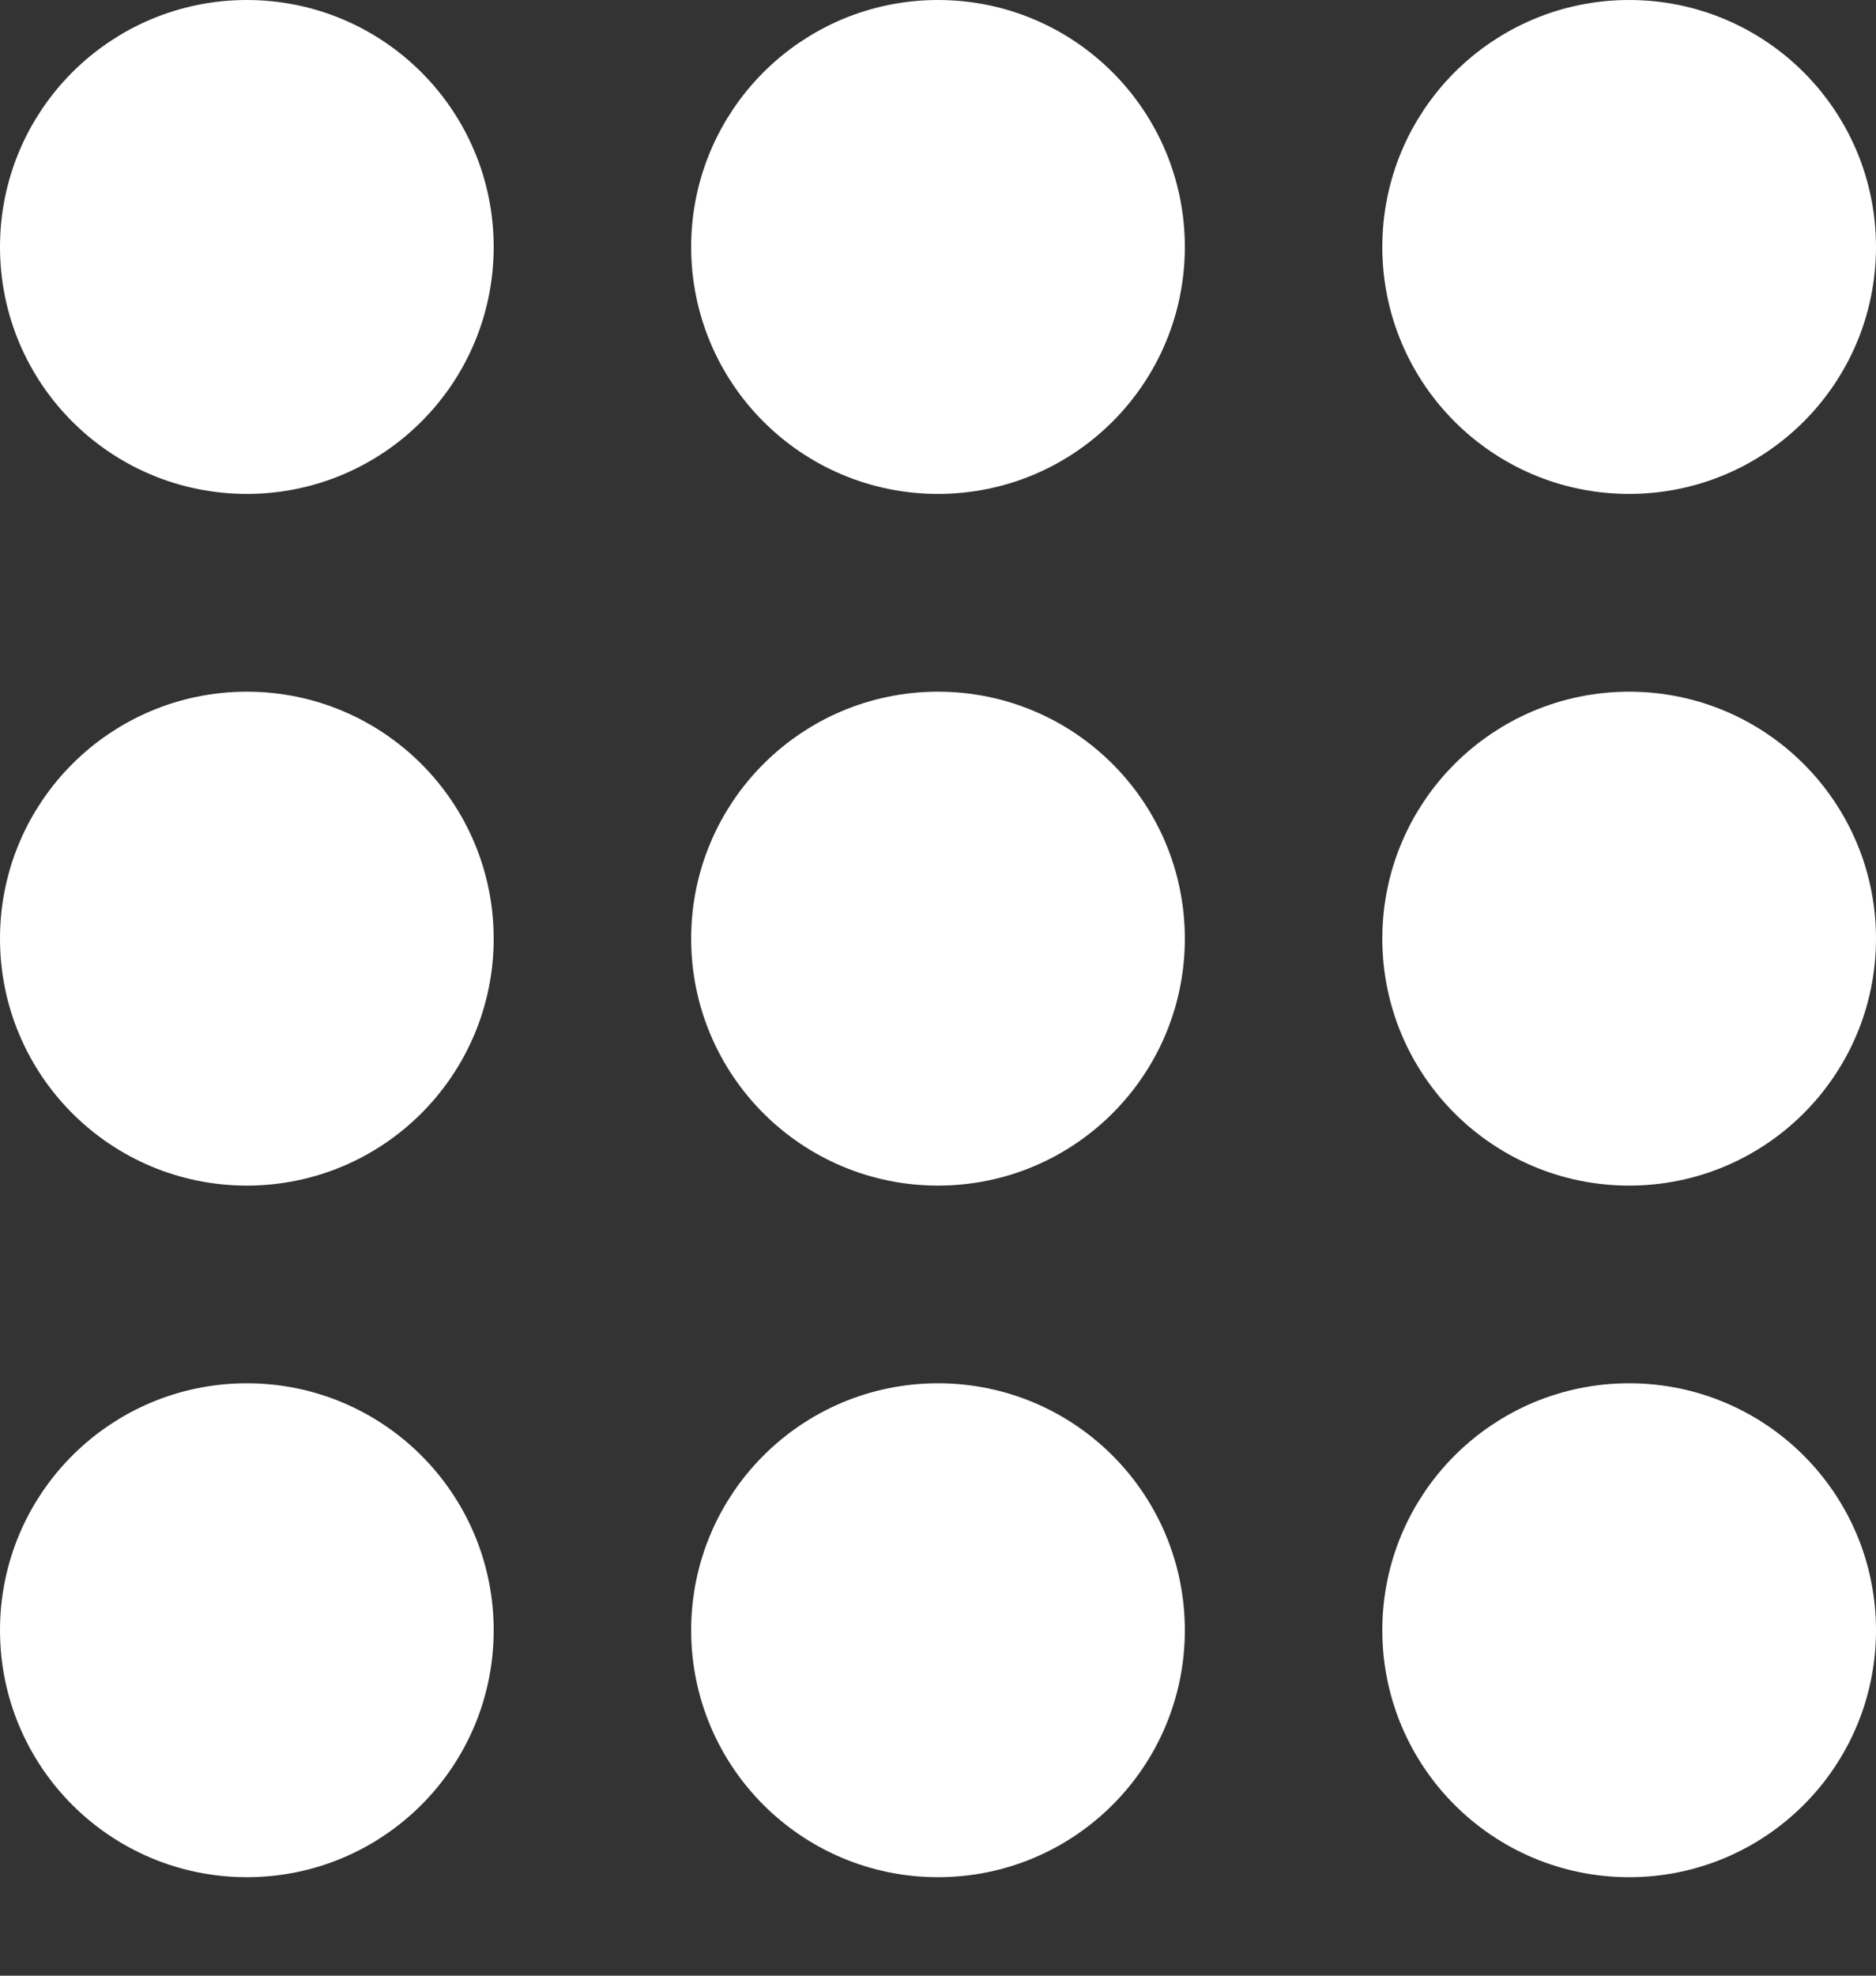
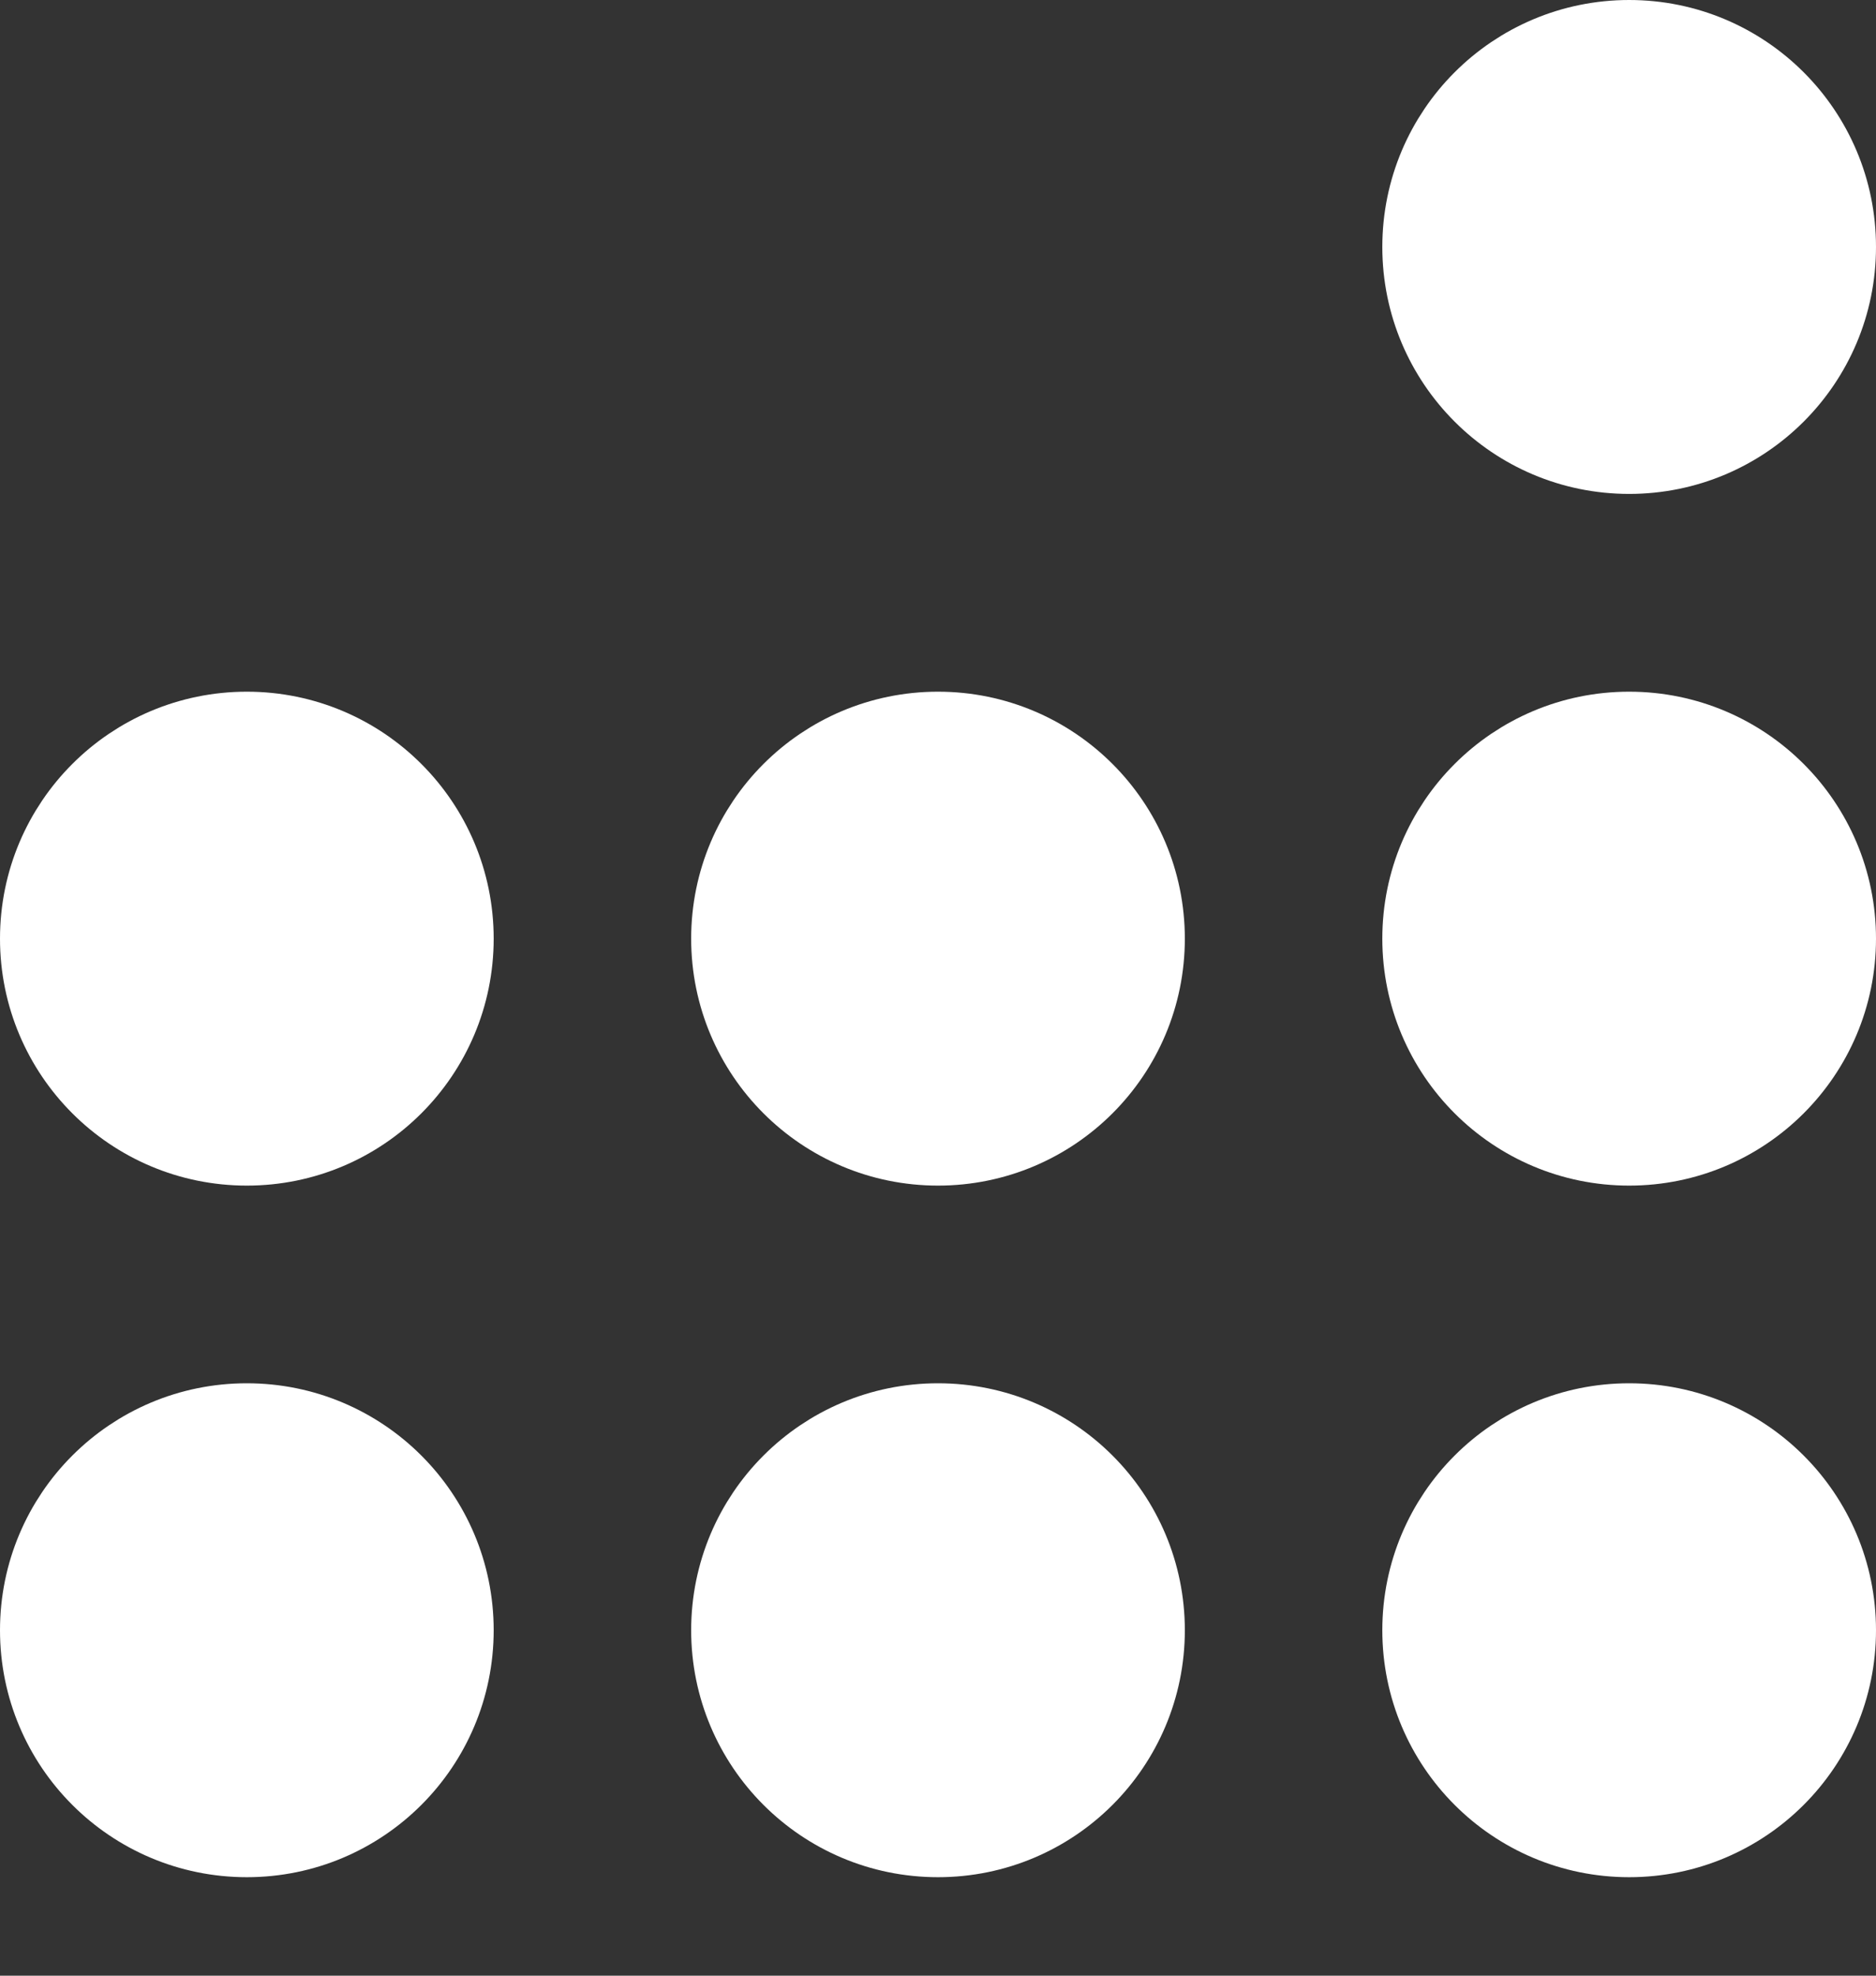
<svg xmlns="http://www.w3.org/2000/svg" width="19" height="20" viewBox="0 0 19 20" fill="none">
  <rect x="0" y="0" width="19" height="20" fill="#333333" stroke="none" />
-   <path d="M4.5 2.5C4.5 3.605 3.605 4.5 2.5 4.5C1.395 4.5 0.5 3.605 0.5 2.5C0.5 1.395 1.395 0.5 2.5 0.5C3.605 0.5 4.5 1.395 4.5 2.5Z" fill="white" stroke="white" />
-   <path d="M11.5 2.5C11.5 3.605 10.605 4.5 9.5 4.5C8.395 4.5 7.5 3.605 7.5 2.5C7.5 1.395 8.395 0.5 9.5 0.5C10.605 0.5 11.5 1.395 11.5 2.5Z" fill="white" stroke="white" />
  <path d="M18.5 2.5C18.5 3.605 17.605 4.5 16.5 4.5C15.395 4.5 14.5 3.605 14.5 2.5C14.5 1.395 15.395 0.5 16.5 0.5C17.605 0.5 18.5 1.395 18.5 2.5Z" fill="white" stroke="white" />
  <path d="M4.5 16.503C4.5 17.608 3.605 18.503 2.5 18.503C1.395 18.503 0.5 17.608 0.5 16.503C0.5 15.398 1.395 14.503 2.5 14.503C3.605 14.503 4.5 15.398 4.5 16.503Z" fill="white" stroke="white" />
  <path d="M11.5 16.503C11.5 17.608 10.605 18.503 9.5 18.503C8.395 18.503 7.5 17.608 7.5 16.503C7.5 15.398 8.395 14.503 9.5 14.503C10.605 14.503 11.5 15.398 11.5 16.503Z" fill="white" stroke="white" />
  <path d="M18.5 16.503C18.5 17.608 17.605 18.503 16.5 18.503C15.395 18.503 14.5 17.608 14.5 16.503C14.5 15.398 15.395 14.503 16.5 14.503C17.605 14.503 18.5 15.398 18.5 16.503Z" fill="white" stroke="white" />
  <path d="M4.5 9.502C4.5 10.607 3.605 11.502 2.5 11.502C1.395 11.502 0.5 10.607 0.5 9.502C0.5 8.397 1.395 7.502 2.5 7.502C3.605 7.502 4.5 8.397 4.5 9.502Z" fill="white" stroke="white" />
  <path d="M11.5 9.502C11.5 10.607 10.605 11.502 9.5 11.502C8.395 11.502 7.5 10.607 7.5 9.502C7.5 8.397 8.395 7.502 9.5 7.502C10.605 7.502 11.5 8.397 11.5 9.502Z" fill="white" stroke="white" />
  <path d="M18.5 9.502C18.5 10.607 17.605 11.502 16.5 11.502C15.395 11.502 14.5 10.607 14.5 9.502C14.5 8.397 15.395 7.502 16.5 7.502C17.605 7.502 18.5 8.397 18.5 9.502Z" fill="white" stroke="white" />
</svg>